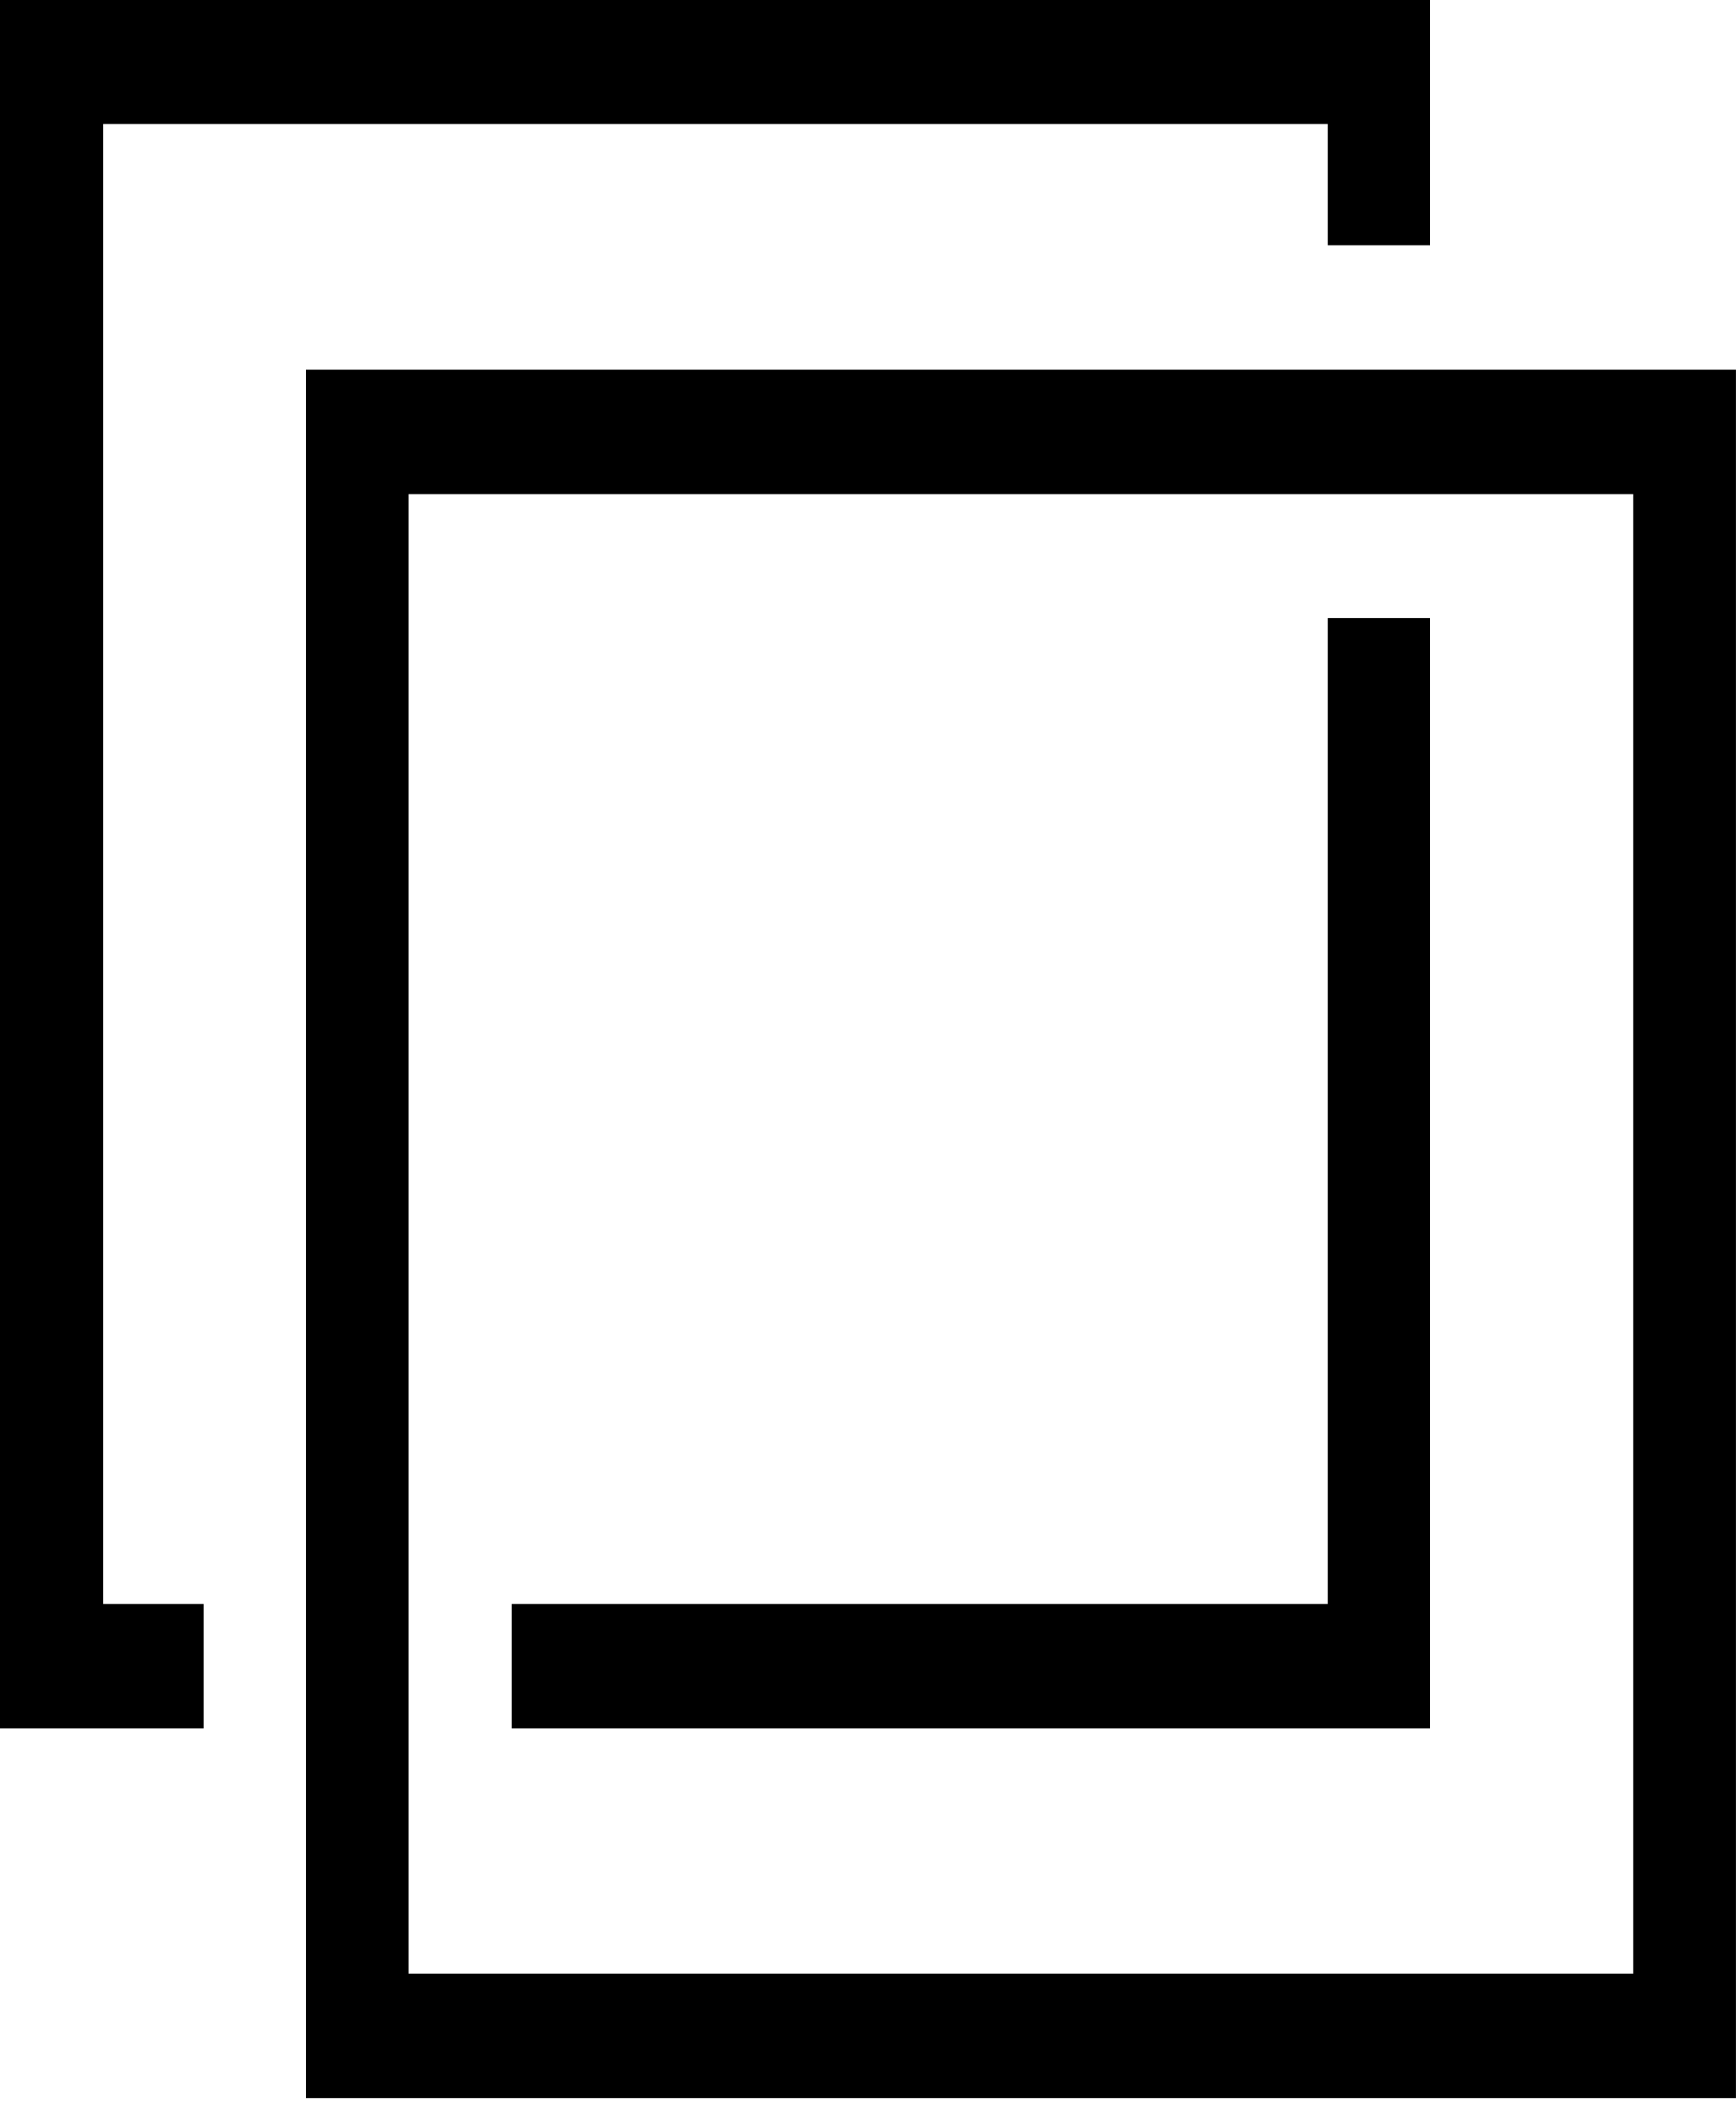
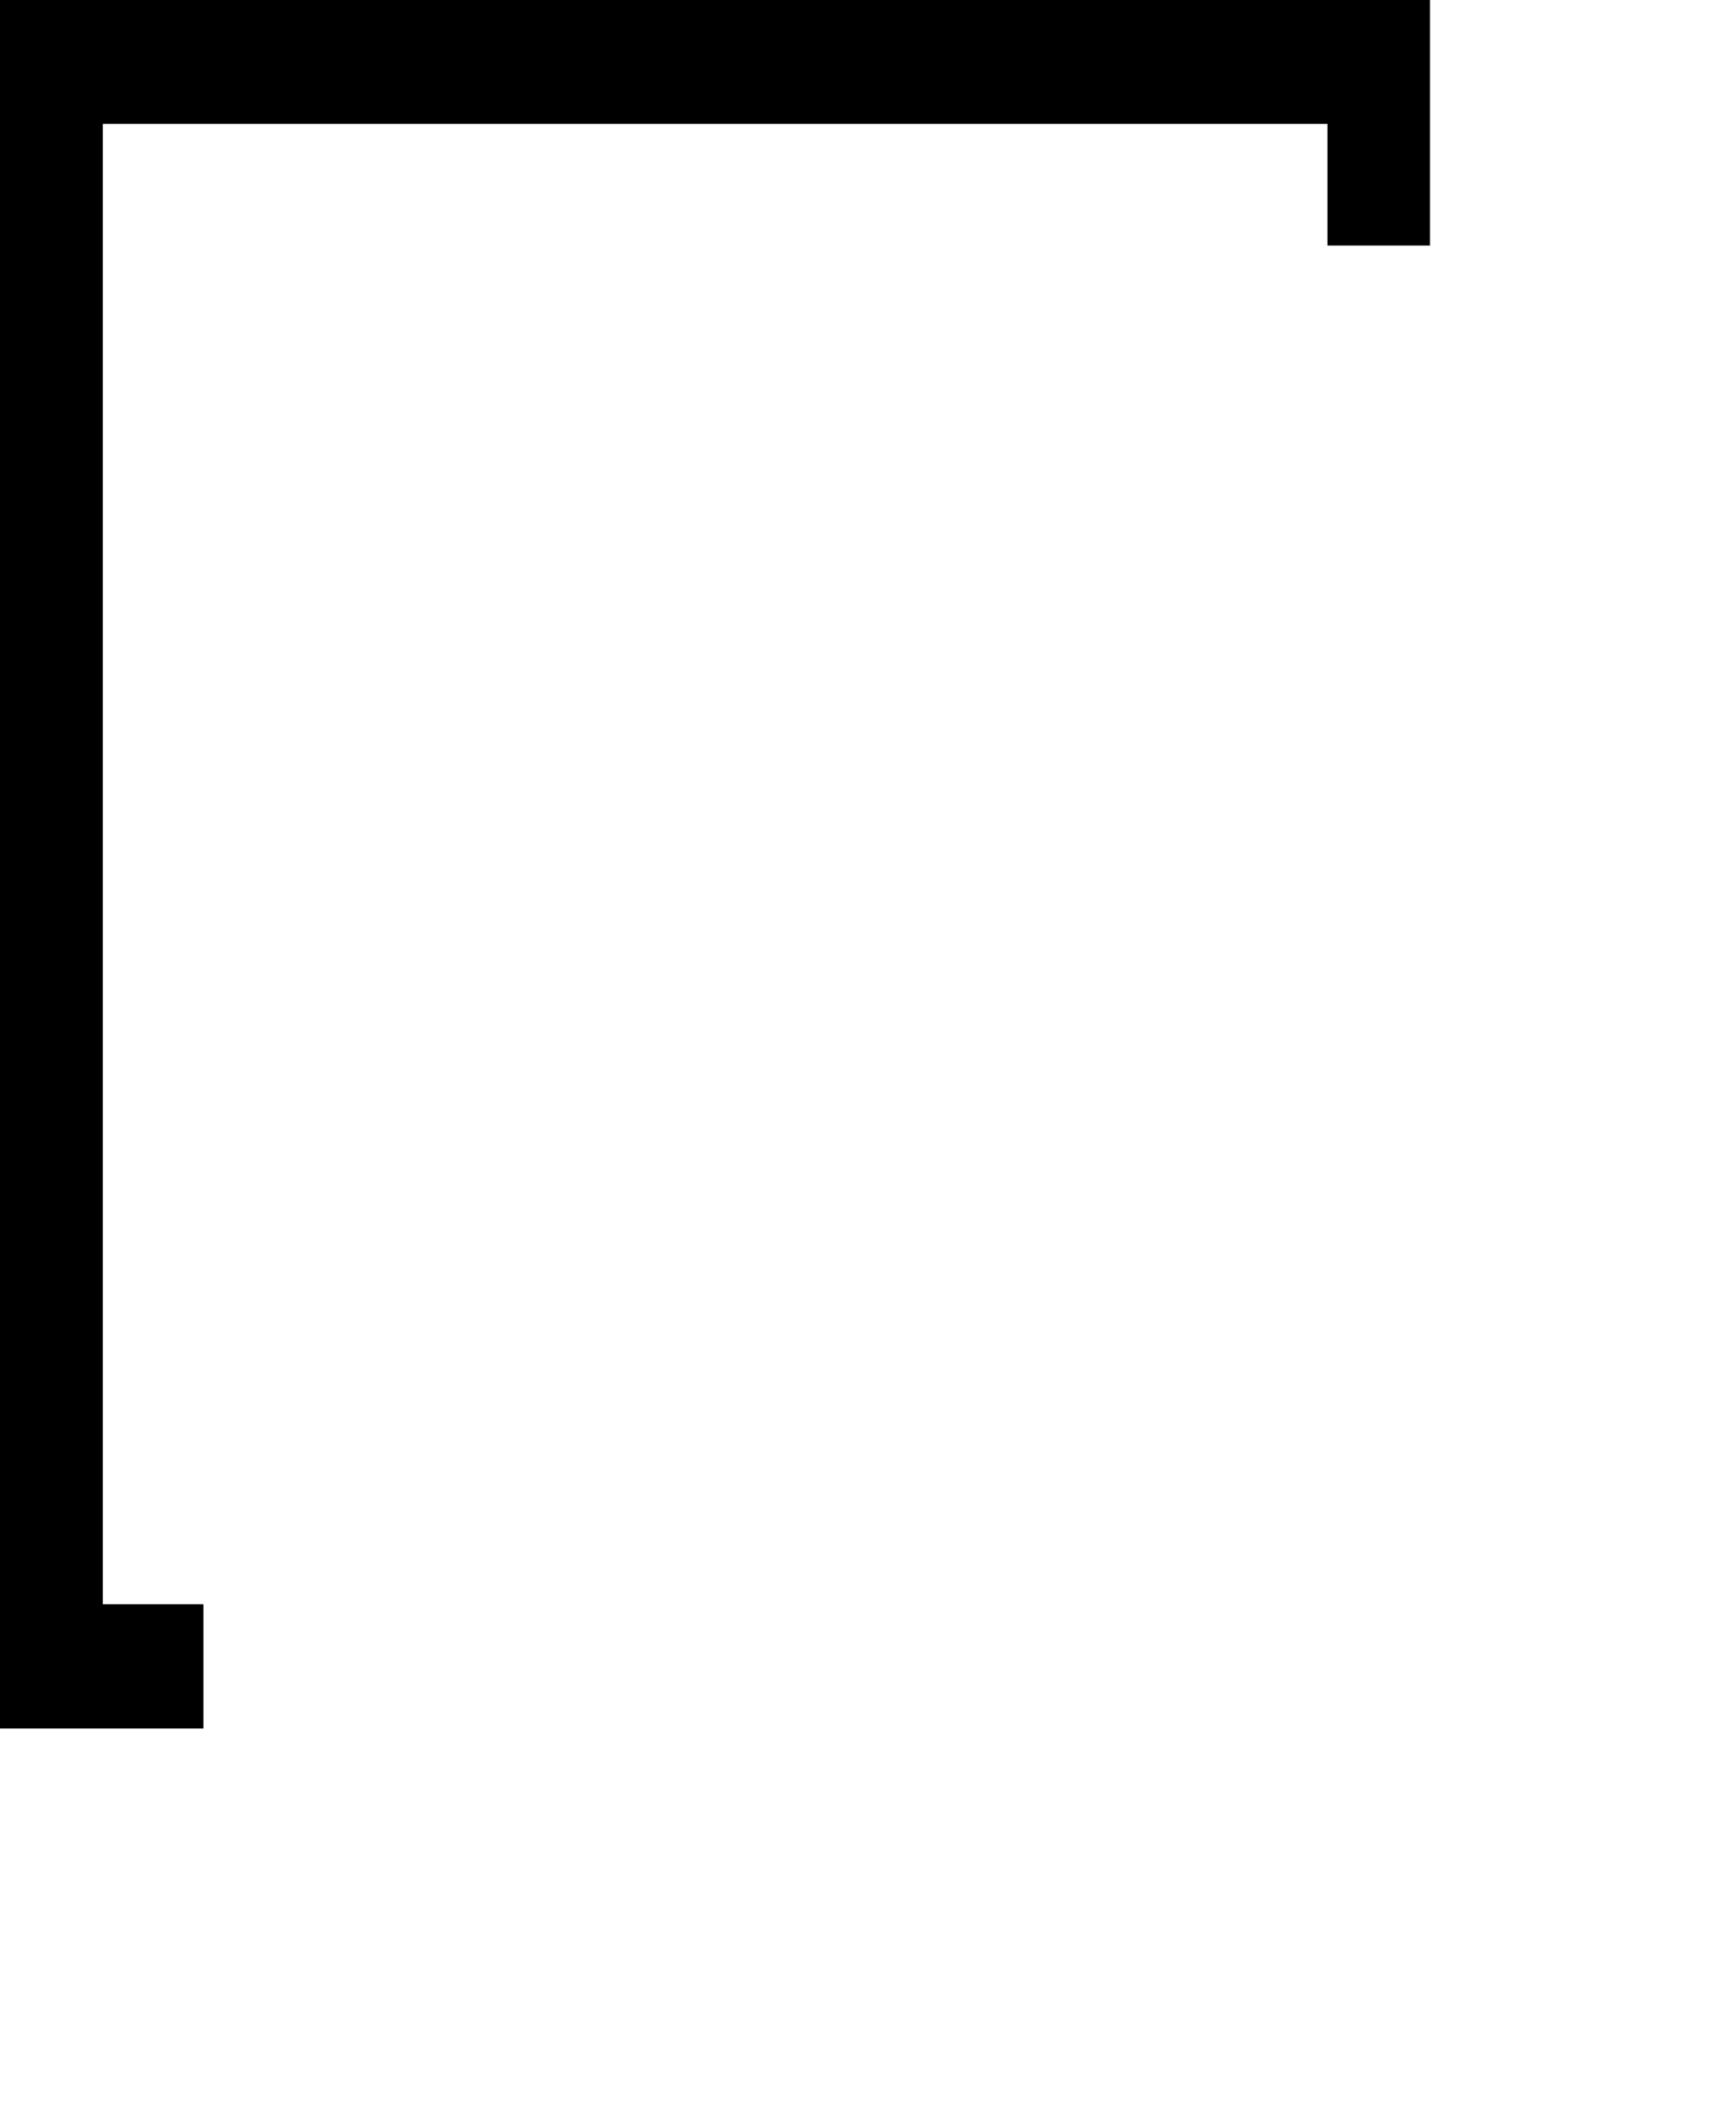
<svg xmlns="http://www.w3.org/2000/svg" width="72" height="88" viewBox="0 0 72 88" fill="none">
-   <path d="M55.057 66.537H21.22V71.692H59.309V25.631H55.057V66.537Z" fill="black" />
  <path d="M4.265 5.14H55.057V10.183H59.309V0H0V71.692H8.437V66.537H4.265V5.14Z" fill="black" />
-   <path d="M71.998 15.338H12.689V87.031H71.998V15.338ZM67.748 81.875H16.954V20.494H67.748V81.875Z" fill="black" />
</svg>